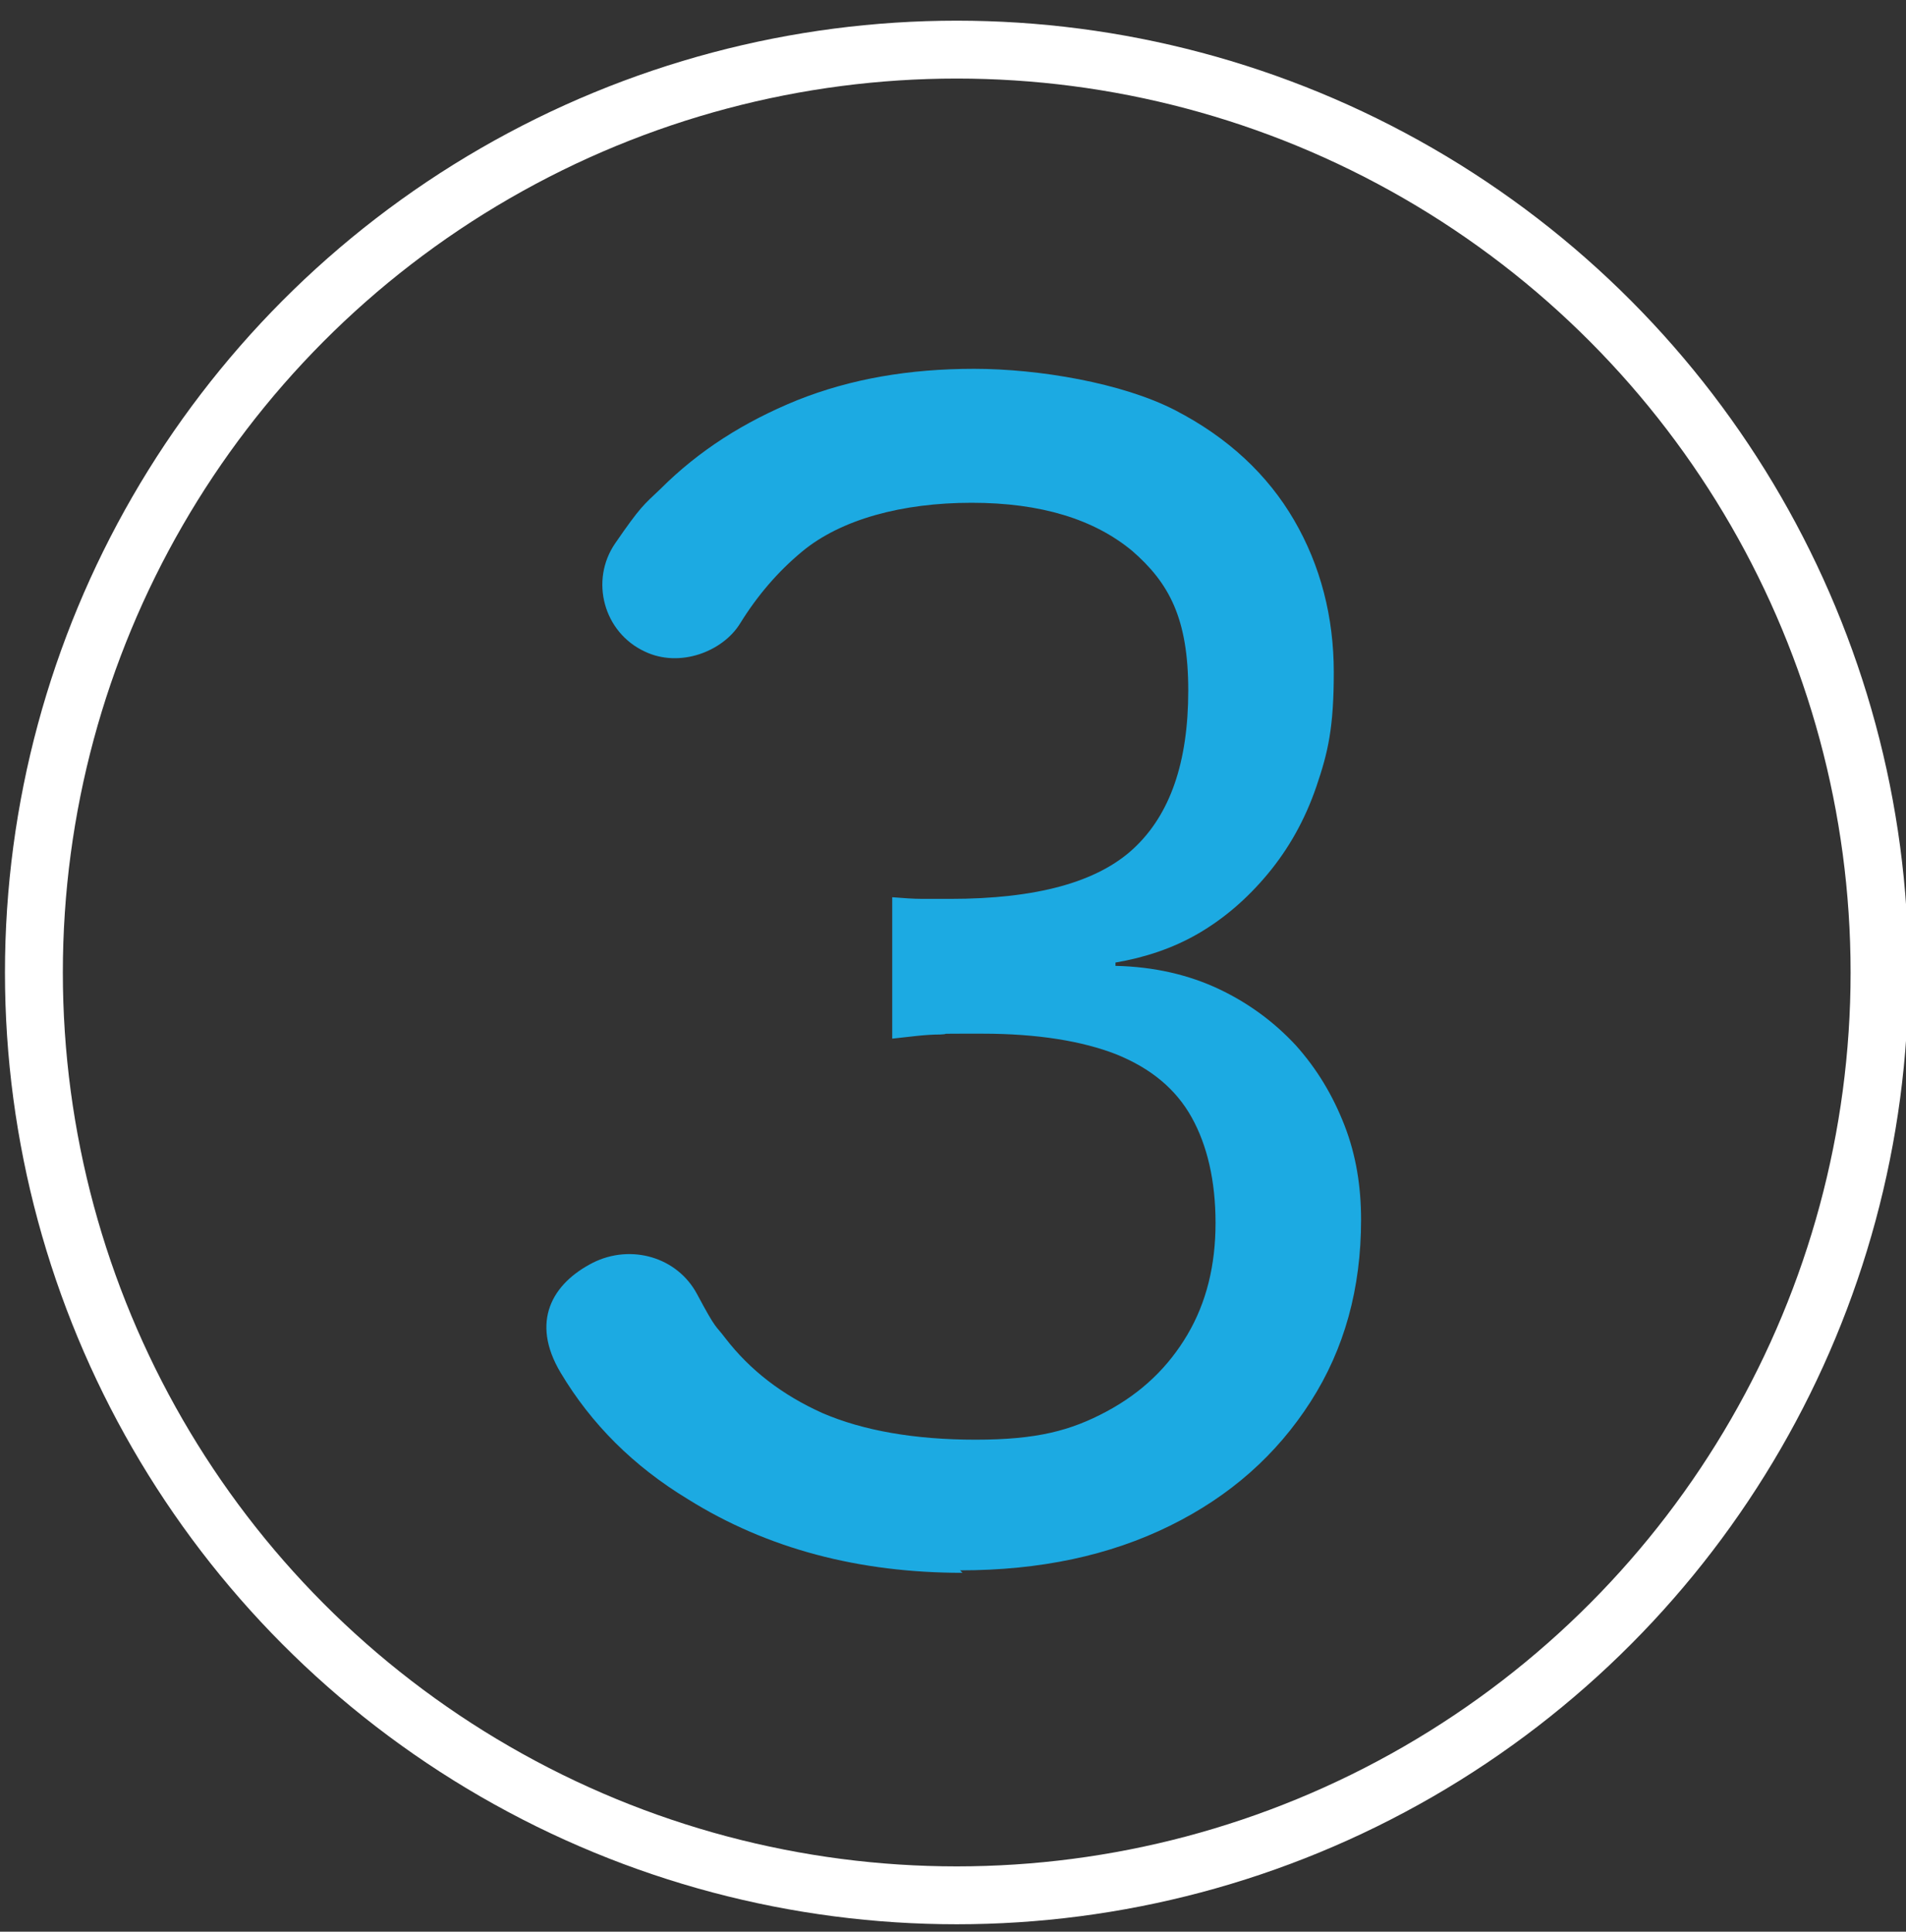
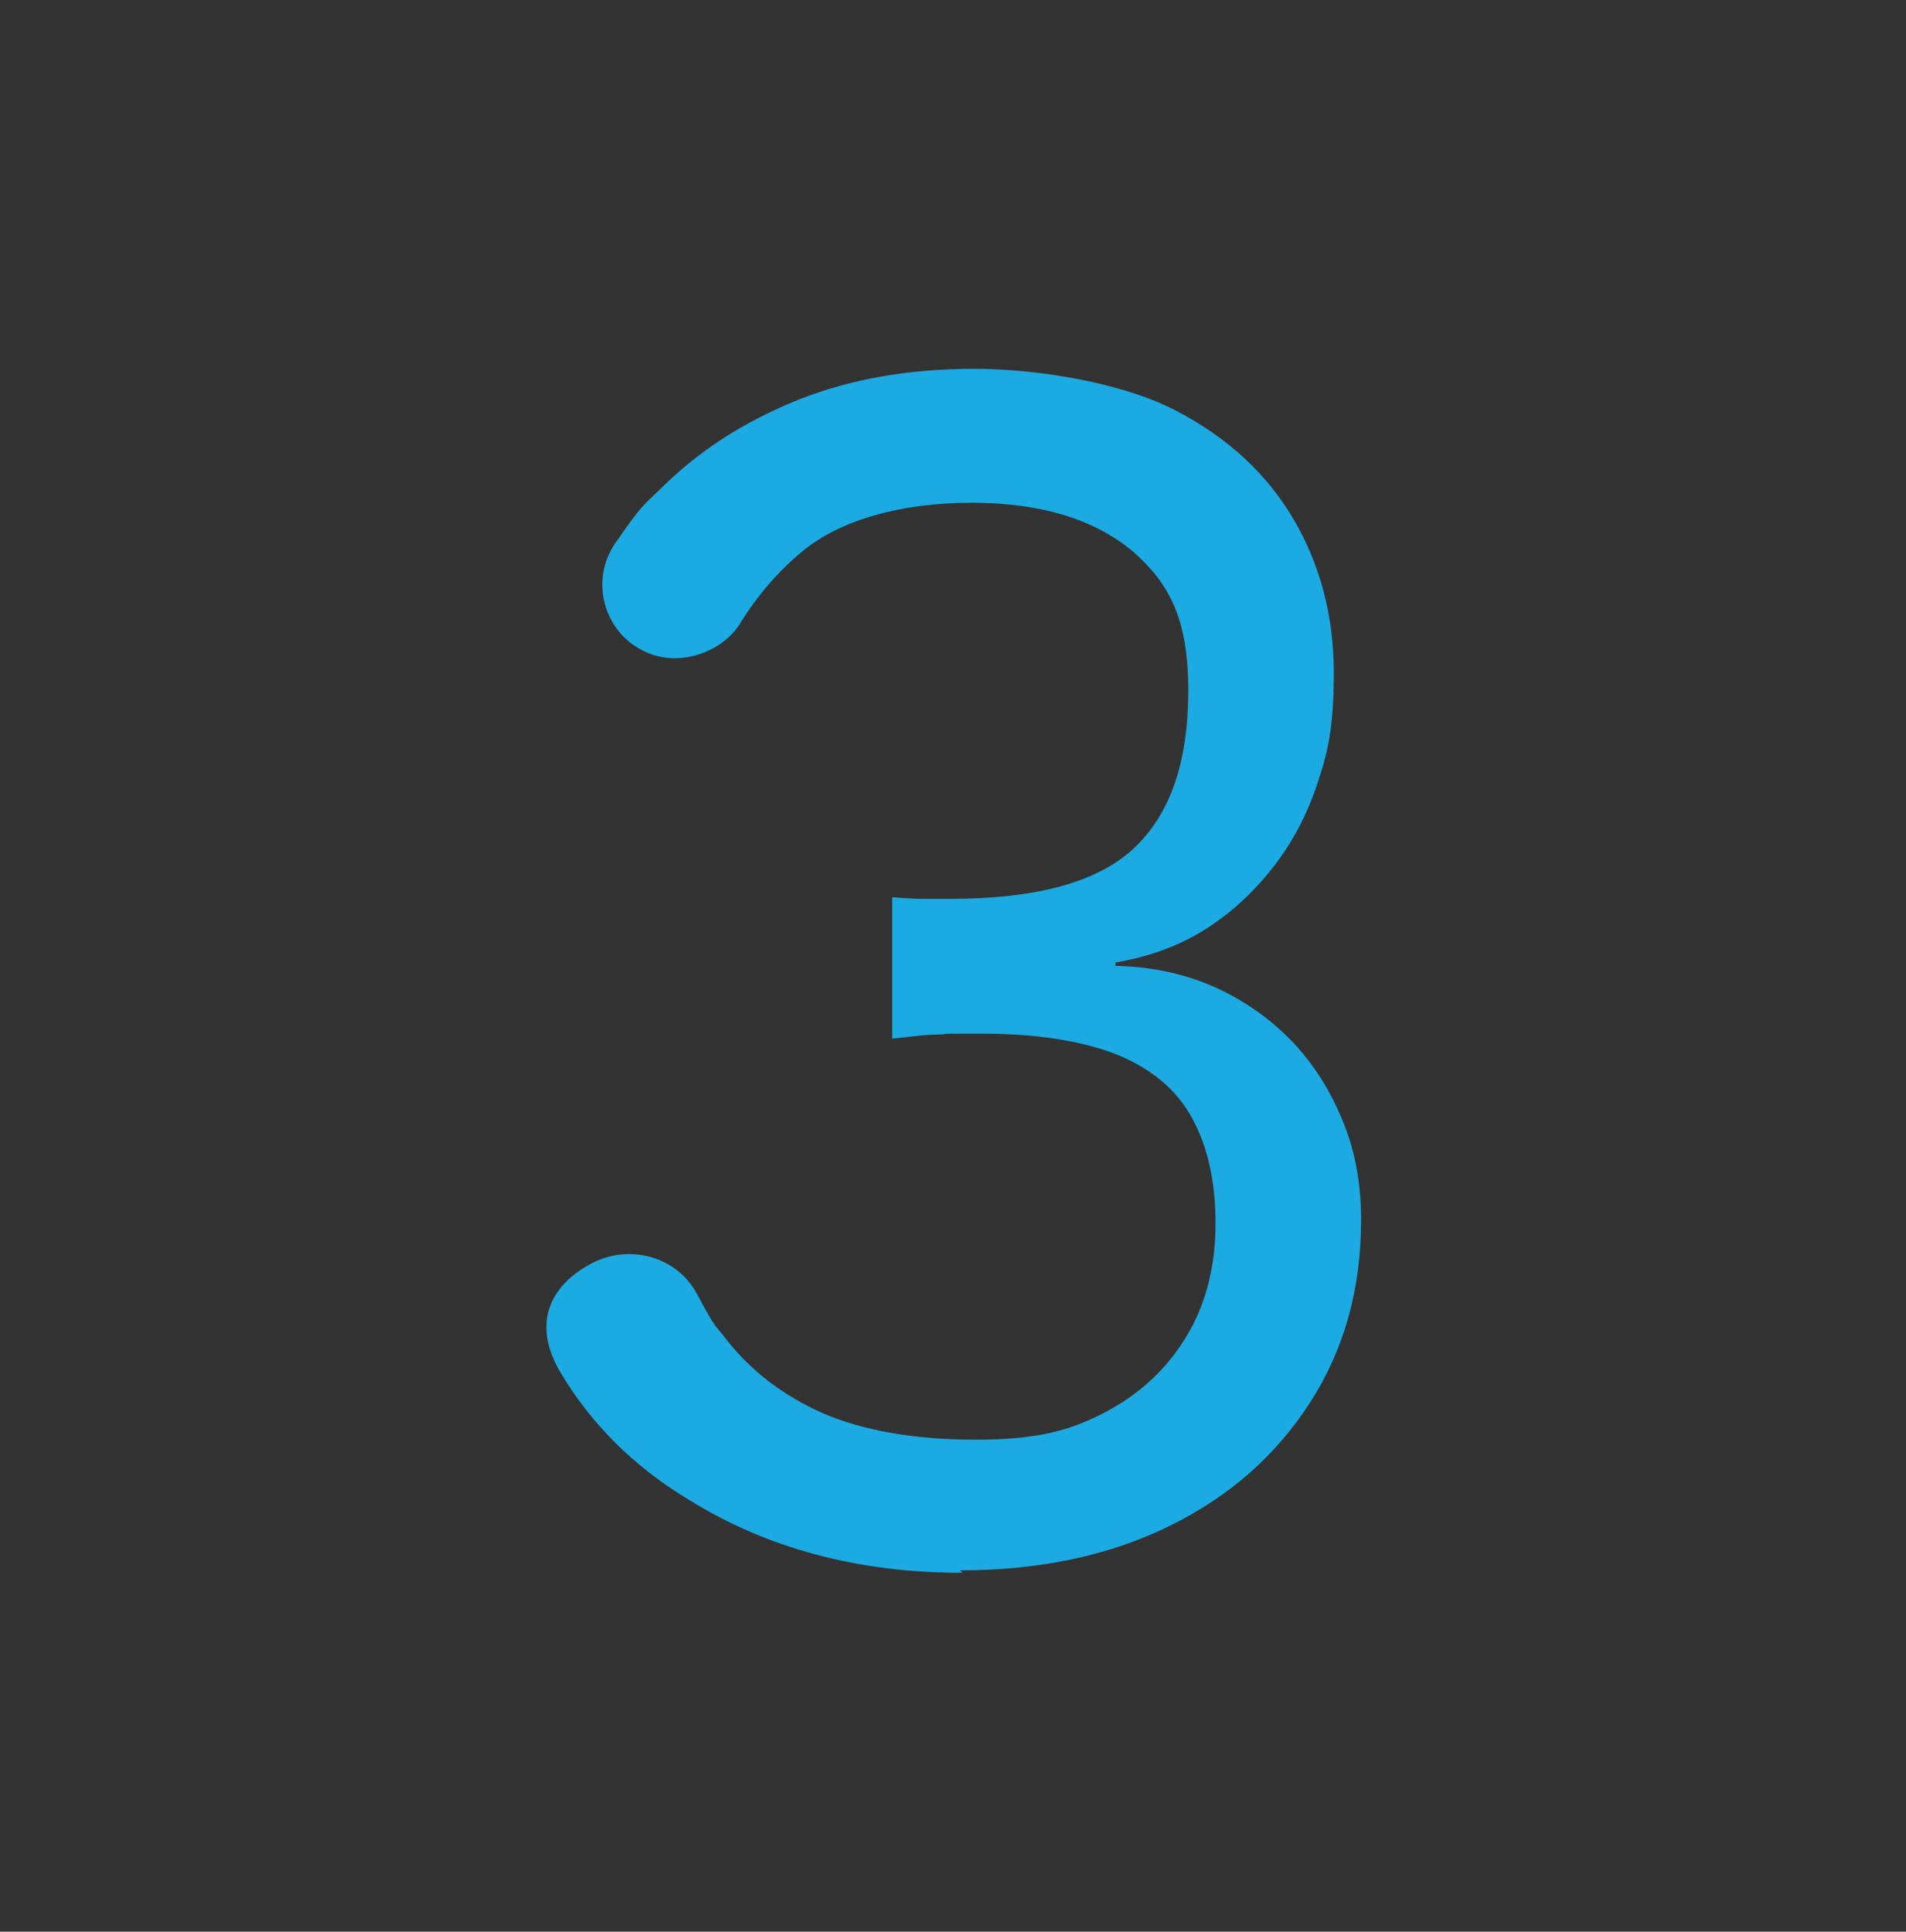
<svg xmlns="http://www.w3.org/2000/svg" id="Calque_1" version="1.1" viewBox="0 0 230.5 233.6">
  <rect x="0" y="0" width="230.5" height="233.6" fill="#333333" stroke="none" />
  <defs>
    <style>
      .st0 {
        fill: none;
        stroke: #fff;
        stroke-linecap: round;
        stroke-width: 7px;
      }

      .st1 {
        fill: #1caae2;
      }
    </style>
  </defs>
-   <circle class="st0" cx="115.7" cy="117.6" r="111.6" />
  <path class="st1" d="M116.4,190.2c-12.5,0-23.6-2.9-33.2-8.9-6.6-4-11.7-9.1-15.4-15.3s-1-10.8,3.9-13.3h0c4.6-2.3,10.2-.7,12.6,3.8s2.2,3.7,3.4,5.3c3,3.9,6.9,6.9,11.8,9.1,4.9,2.1,11.1,3.2,18.5,3.2s11.5-1.1,15.8-3.4c4.3-2.3,7.5-5.4,9.8-9.3,2.3-3.9,3.4-8.4,3.4-13.5s-1-9.4-2.9-12.8c-1.9-3.4-4.9-5.9-9.1-7.6-4.1-1.6-9.5-2.5-16.2-2.5s-3.3,0-5.1.1c-1.9,0-3.8.3-5.8.5v-17.1c1.3.1,2.5.2,3.7.2h3.3c10.4,0,17.8-2,22.2-6.1,4.4-4.1,6.6-10.4,6.6-19.1s-2.3-13-6.8-16.9c-4.6-3.8-11-5.8-19.4-5.8s-15.8,2-20.5,5.9c-2.9,2.4-5.4,5.3-7.5,8.7s-7.3,5.4-11.5,3.4h0c-5-2.3-6.7-8.6-3.6-13.1s3.4-4.6,5.5-6.6c4.6-4.6,10.1-8.1,16.5-10.7,6.5-2.6,13.6-3.8,21.4-3.8s17.9,1.7,24.3,5c6.4,3.3,11.2,7.8,14.4,13.3,3.2,5.5,4.8,11.7,4.8,18.4s-.7,9.7-2.1,13.8c-1.4,4.1-3.4,7.6-5.9,10.6-2.5,3-5.3,5.4-8.4,7.2-3.1,1.8-6.5,2.9-10,3.5v.4c4.7.1,8.9,1.1,12.5,2.8,3.6,1.7,6.7,4,9.3,6.8,2.6,2.9,4.5,6.1,5.9,9.7,1.4,3.6,2,7.4,2,11.4,0,8.3-2,15.6-6.1,22-4.1,6.4-9.7,11.4-17,15-7.3,3.6-15.7,5.4-25.4,5.4h0Z" />
</svg>